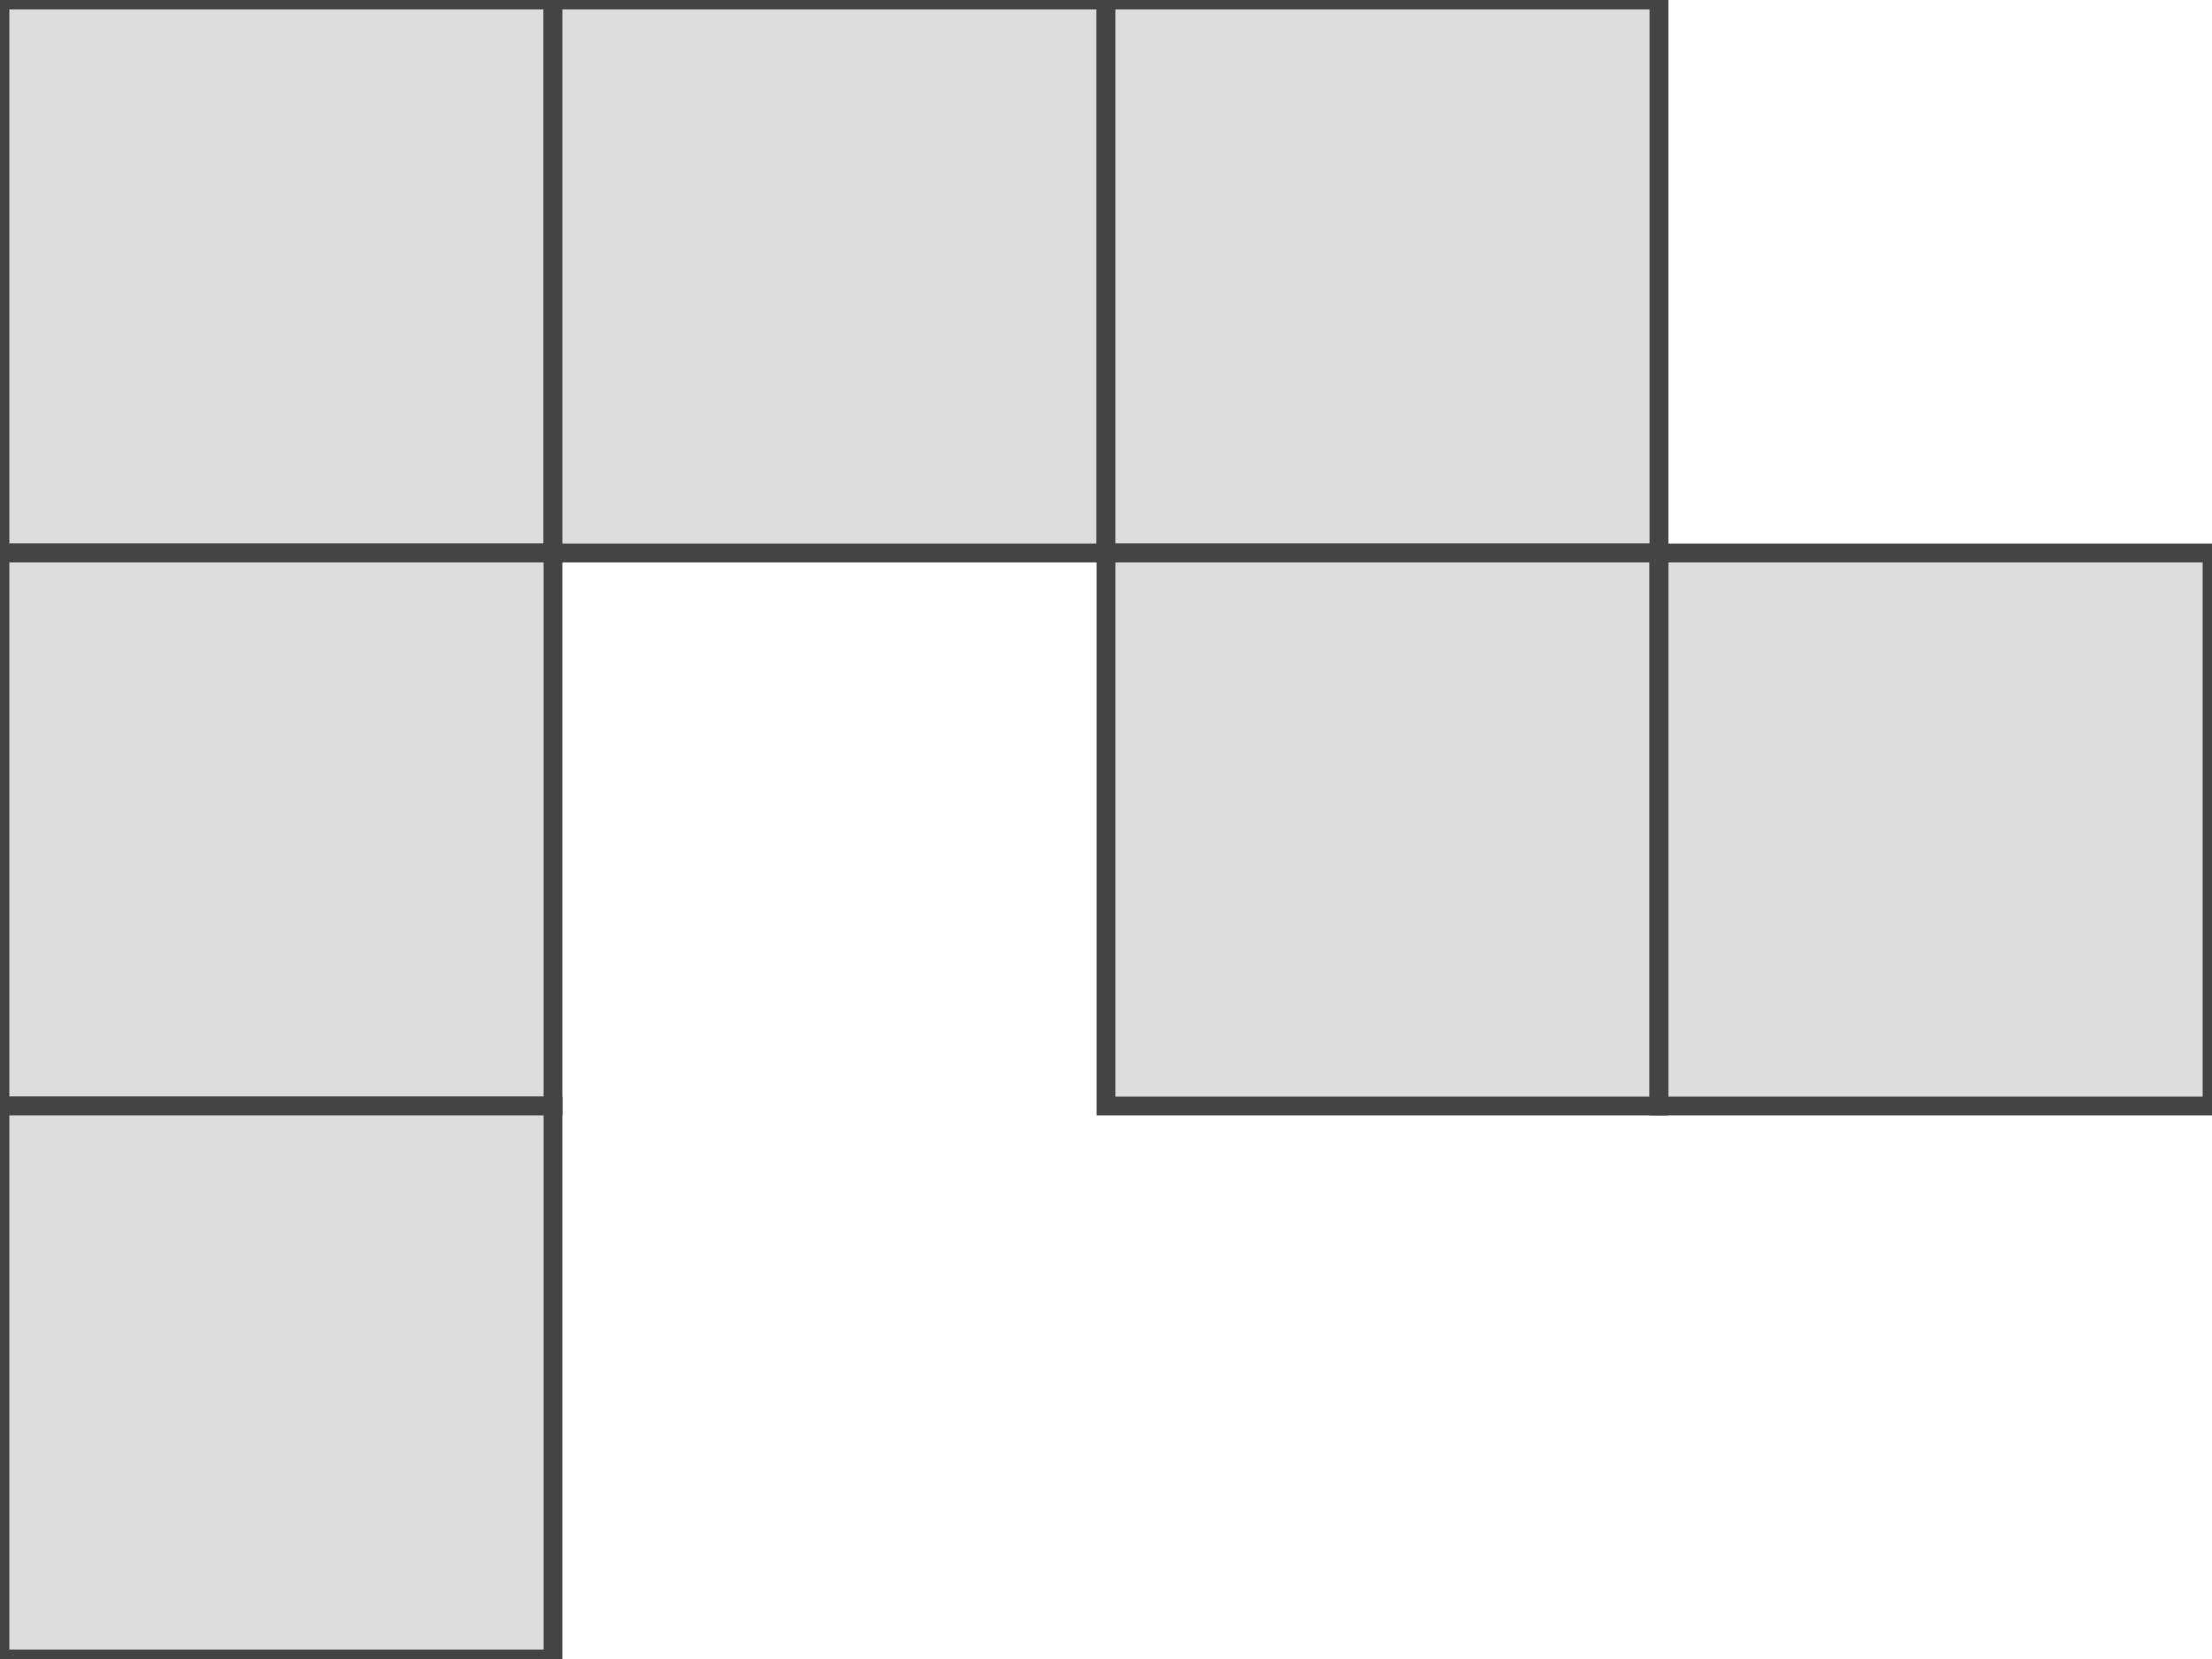
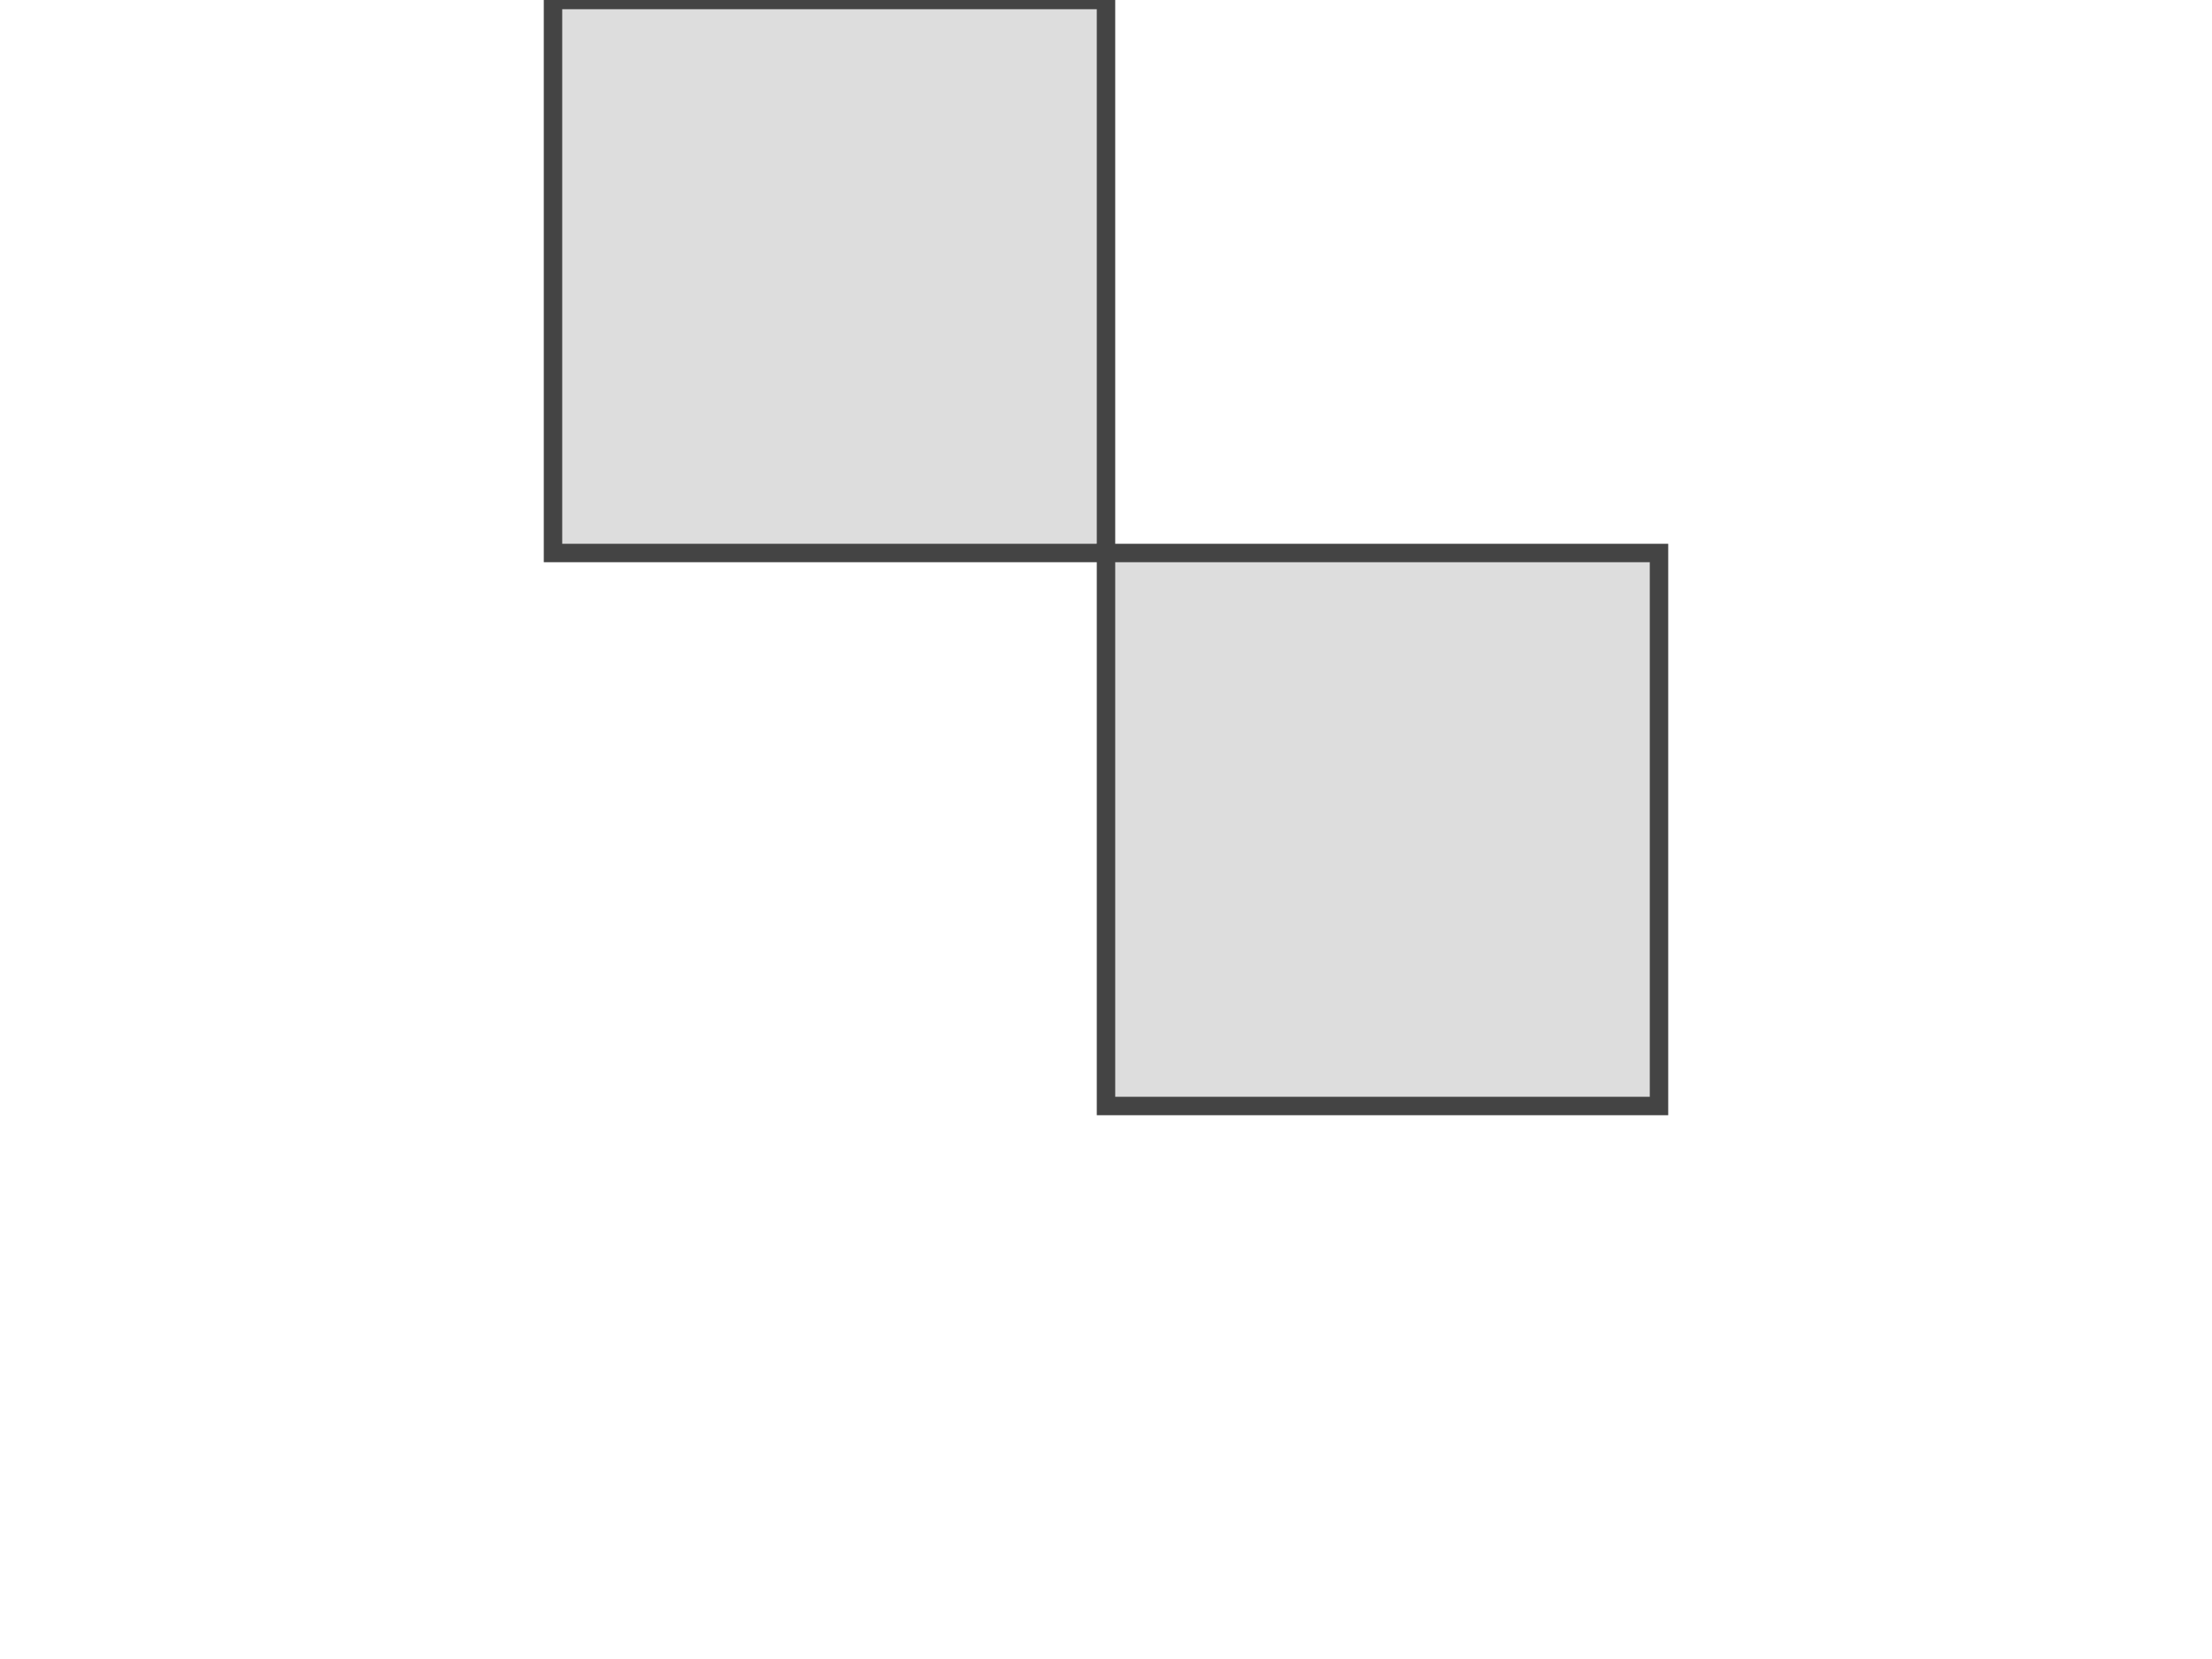
<svg xmlns="http://www.w3.org/2000/svg" version="1.1" width="120" height="90" viewBox="0 0 120 90">
-   <rect x="0" y="0" width="30" height="30" fill="#dddddd" stroke="#444444" stroke-width="1" />
  <rect x="30" y="0" width="30" height="30" fill="#dddddd" stroke="#444444" stroke-width="1" />
-   <rect x="60" y="0" width="30" height="30" fill="#dddddd" stroke="#444444" stroke-width="1" />
-   <rect x="0" y="30" width="30" height="30" fill="#dddddd" stroke="#444444" stroke-width="1" />
  <rect x="60" y="30" width="30" height="30" fill="#dddddd" stroke="#444444" stroke-width="1" />
-   <rect x="0" y="60" width="30" height="30" fill="#dddddd" stroke="#444444" stroke-width="1" />
-   <rect x="90" y="30" width="30" height="30" fill="#dddddd" stroke="#444444" stroke-width="1" />
</svg>